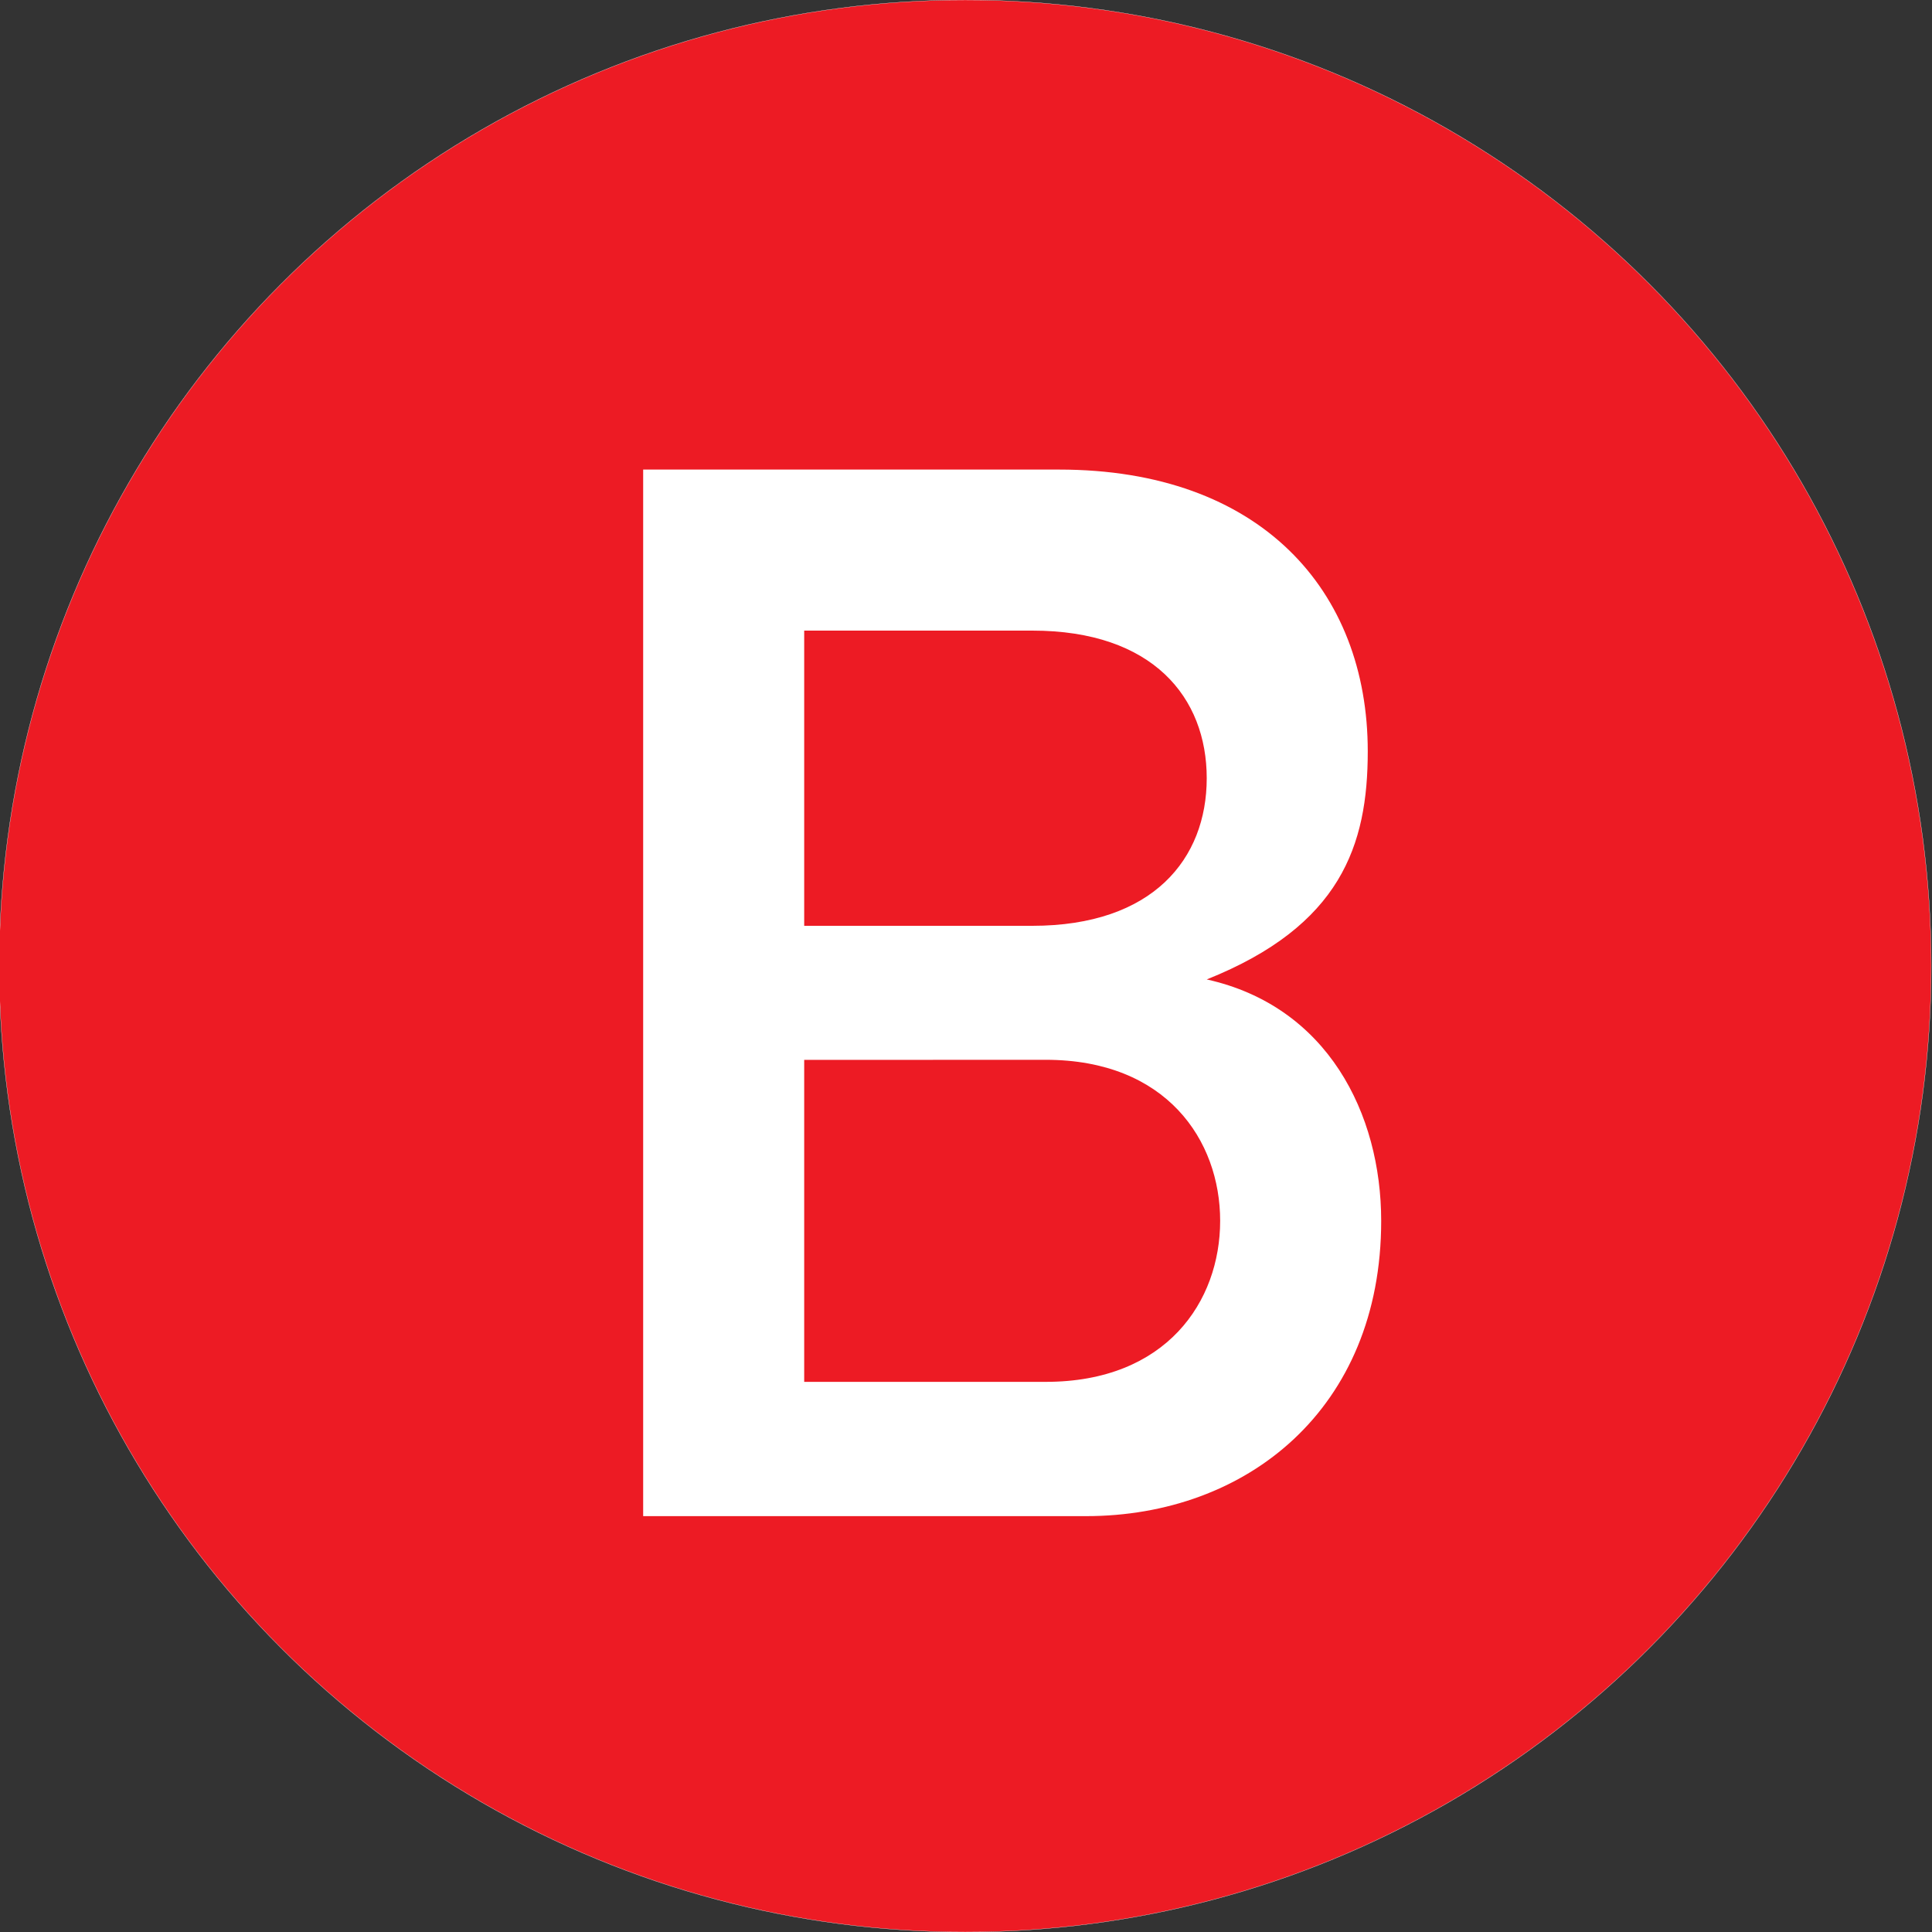
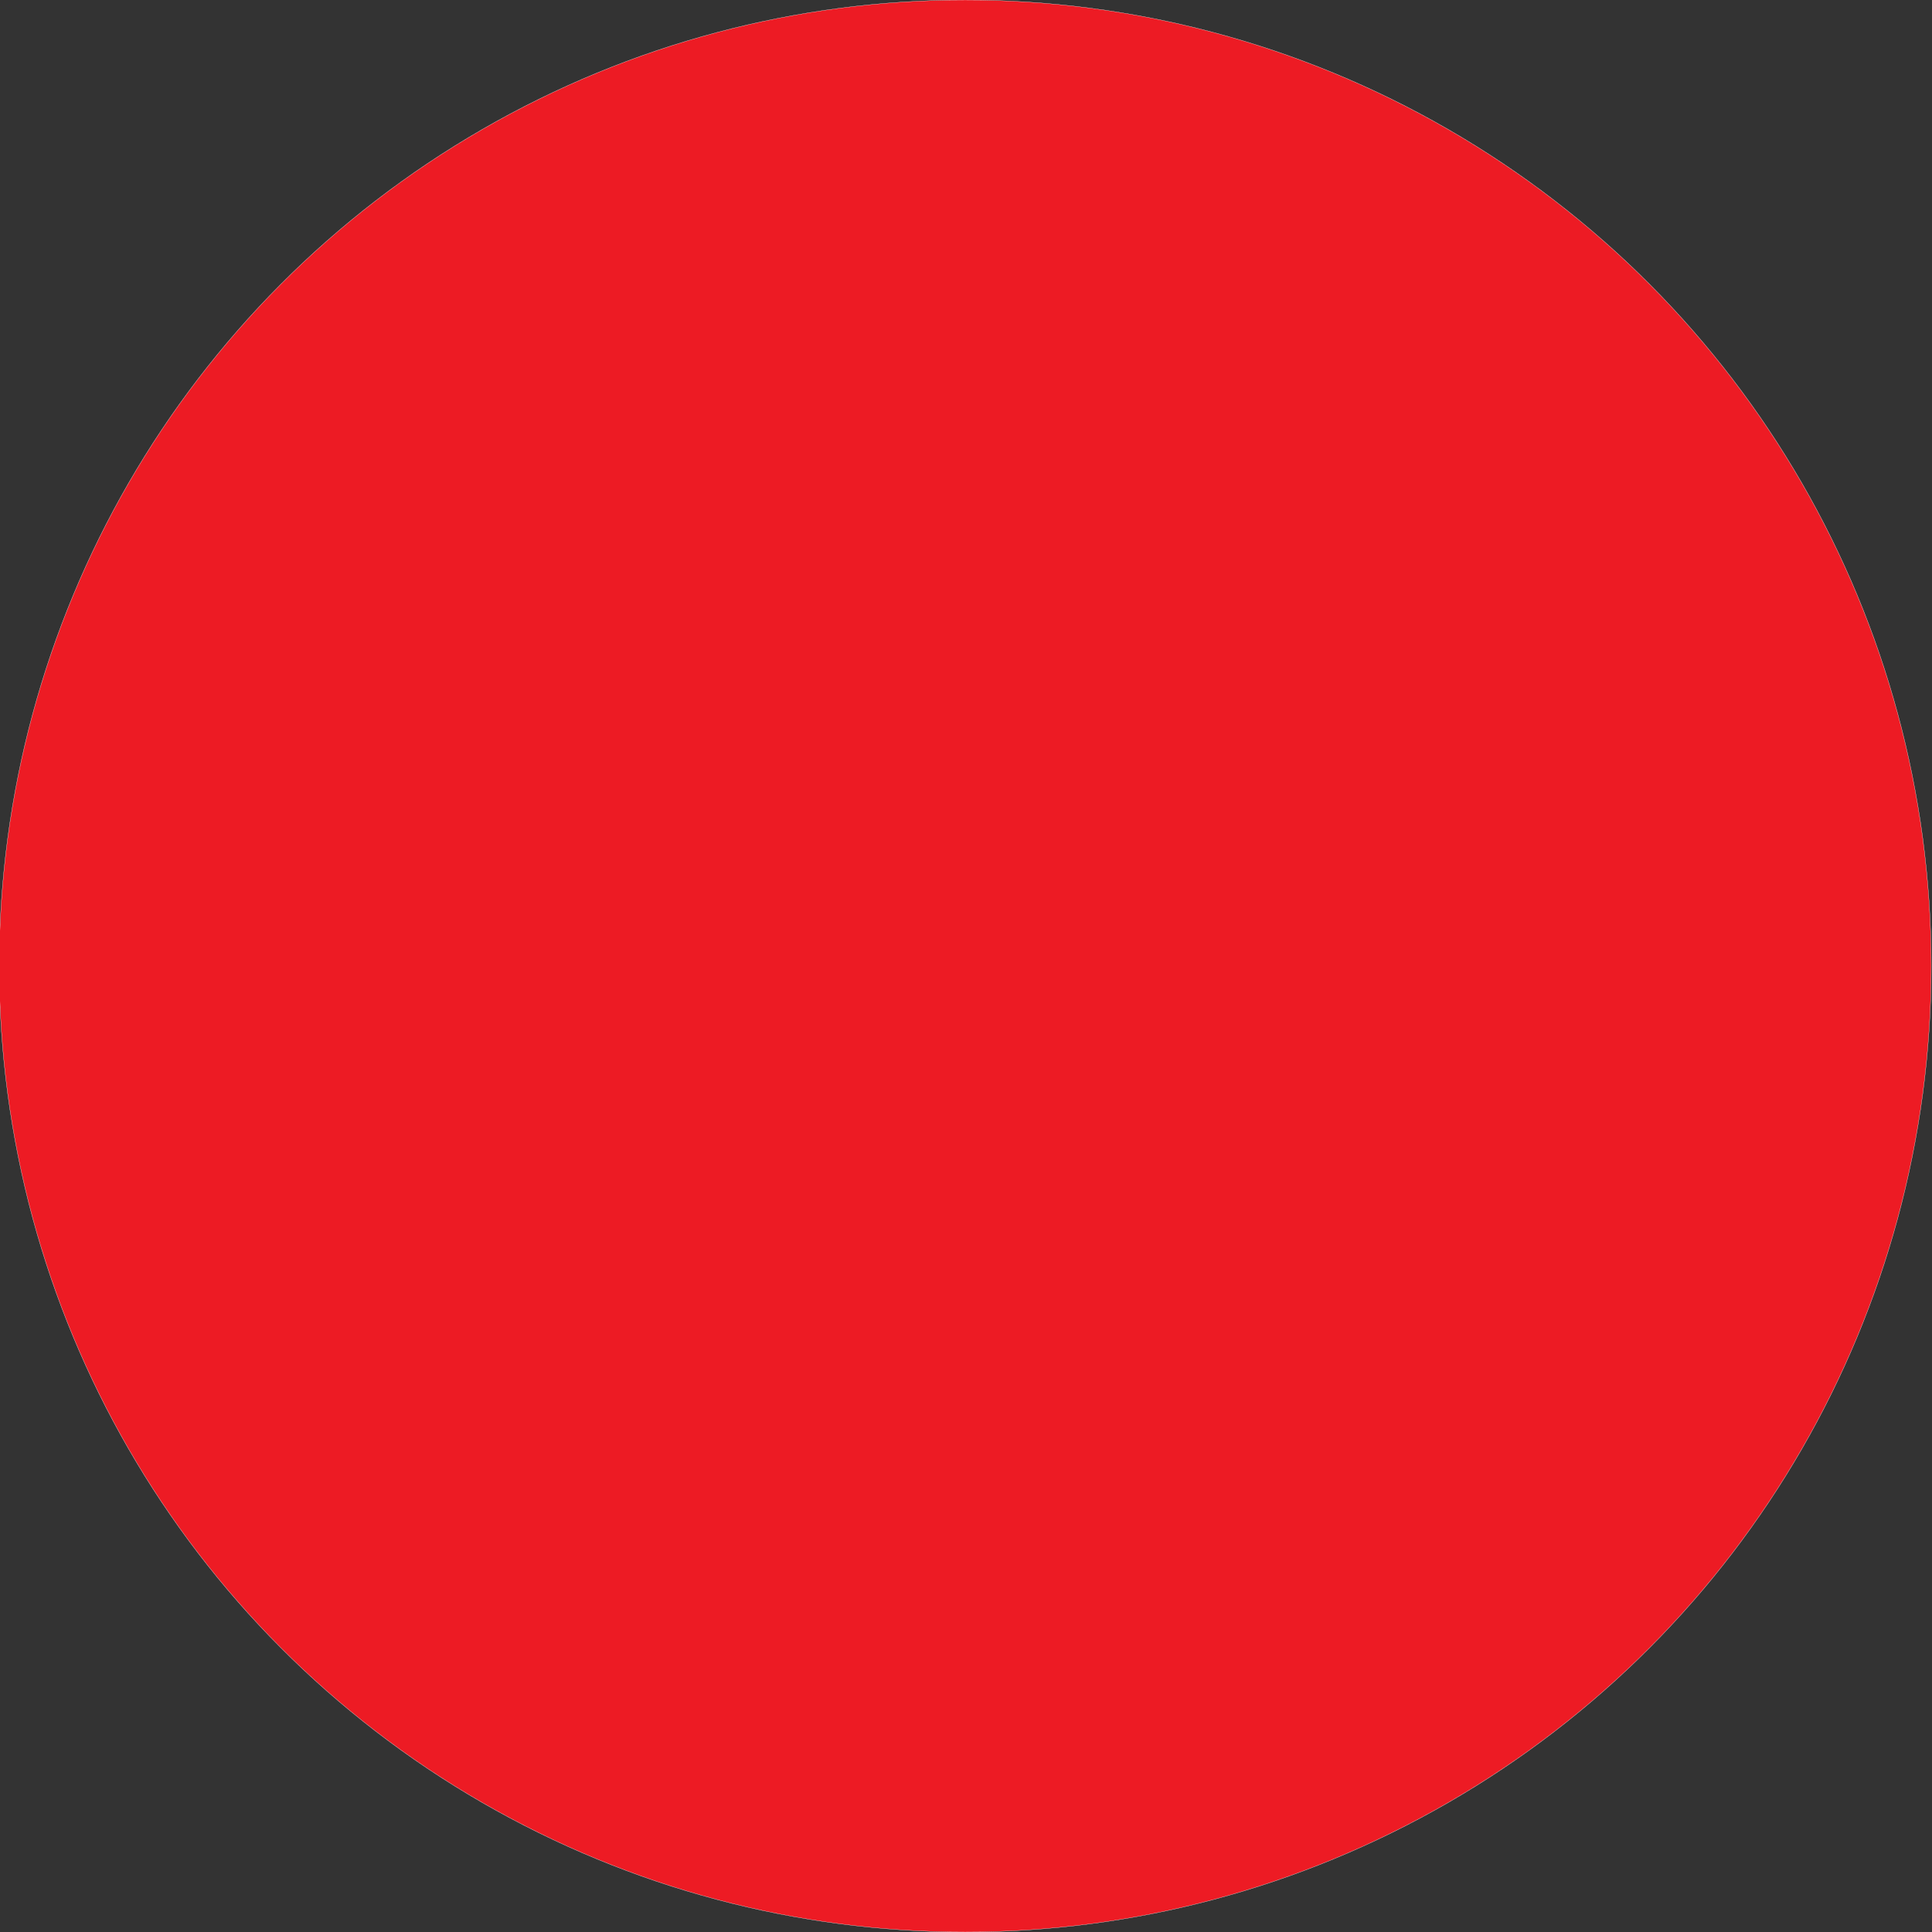
<svg xmlns="http://www.w3.org/2000/svg" version="1.1" id="Layer_1" x="0px" y="0px" viewBox="0 0 2000 2000" style="enable-background:new 0 0 2000 2000;" xml:space="preserve">
  <rect x="0" y="0" width="2000" height="2000" fill="#333333" stroke="none" />
  <style type="text/css">
	.st0{fill:#ED1B24;stroke:#FFFFFF;stroke-width:0.25;stroke-miterlimit:10;}
	.st1{fill:#FFFFFF;}
</style>
  <circle class="st0" cx="999.2" cy="1000" r="1000" />
  <g>
-     <path class="st1" d="M665.8,486.1h430.6c208.3,0,319.5,125,319.5,291.7c0,97.2-27.8,180.6-166.7,236.1l0,0   c125,27.8,180.6,138.9,180.6,250c0,194.4-138.9,305.6-305.6,305.6H665.8L665.8,486.1L665.8,486.1z M832.5,638.9v319.5h236.1   c125,0,180.6-69.4,180.6-152.8s-55.6-152.8-180.6-152.8H832.5V638.9z M832.5,1097.2v333.3h250c125,0,180.6-83.3,180.6-166.7   c0-83.3-55.6-166.7-180.6-166.7L832.5,1097.2L832.5,1097.2z" />
-   </g>
+     </g>
</svg>